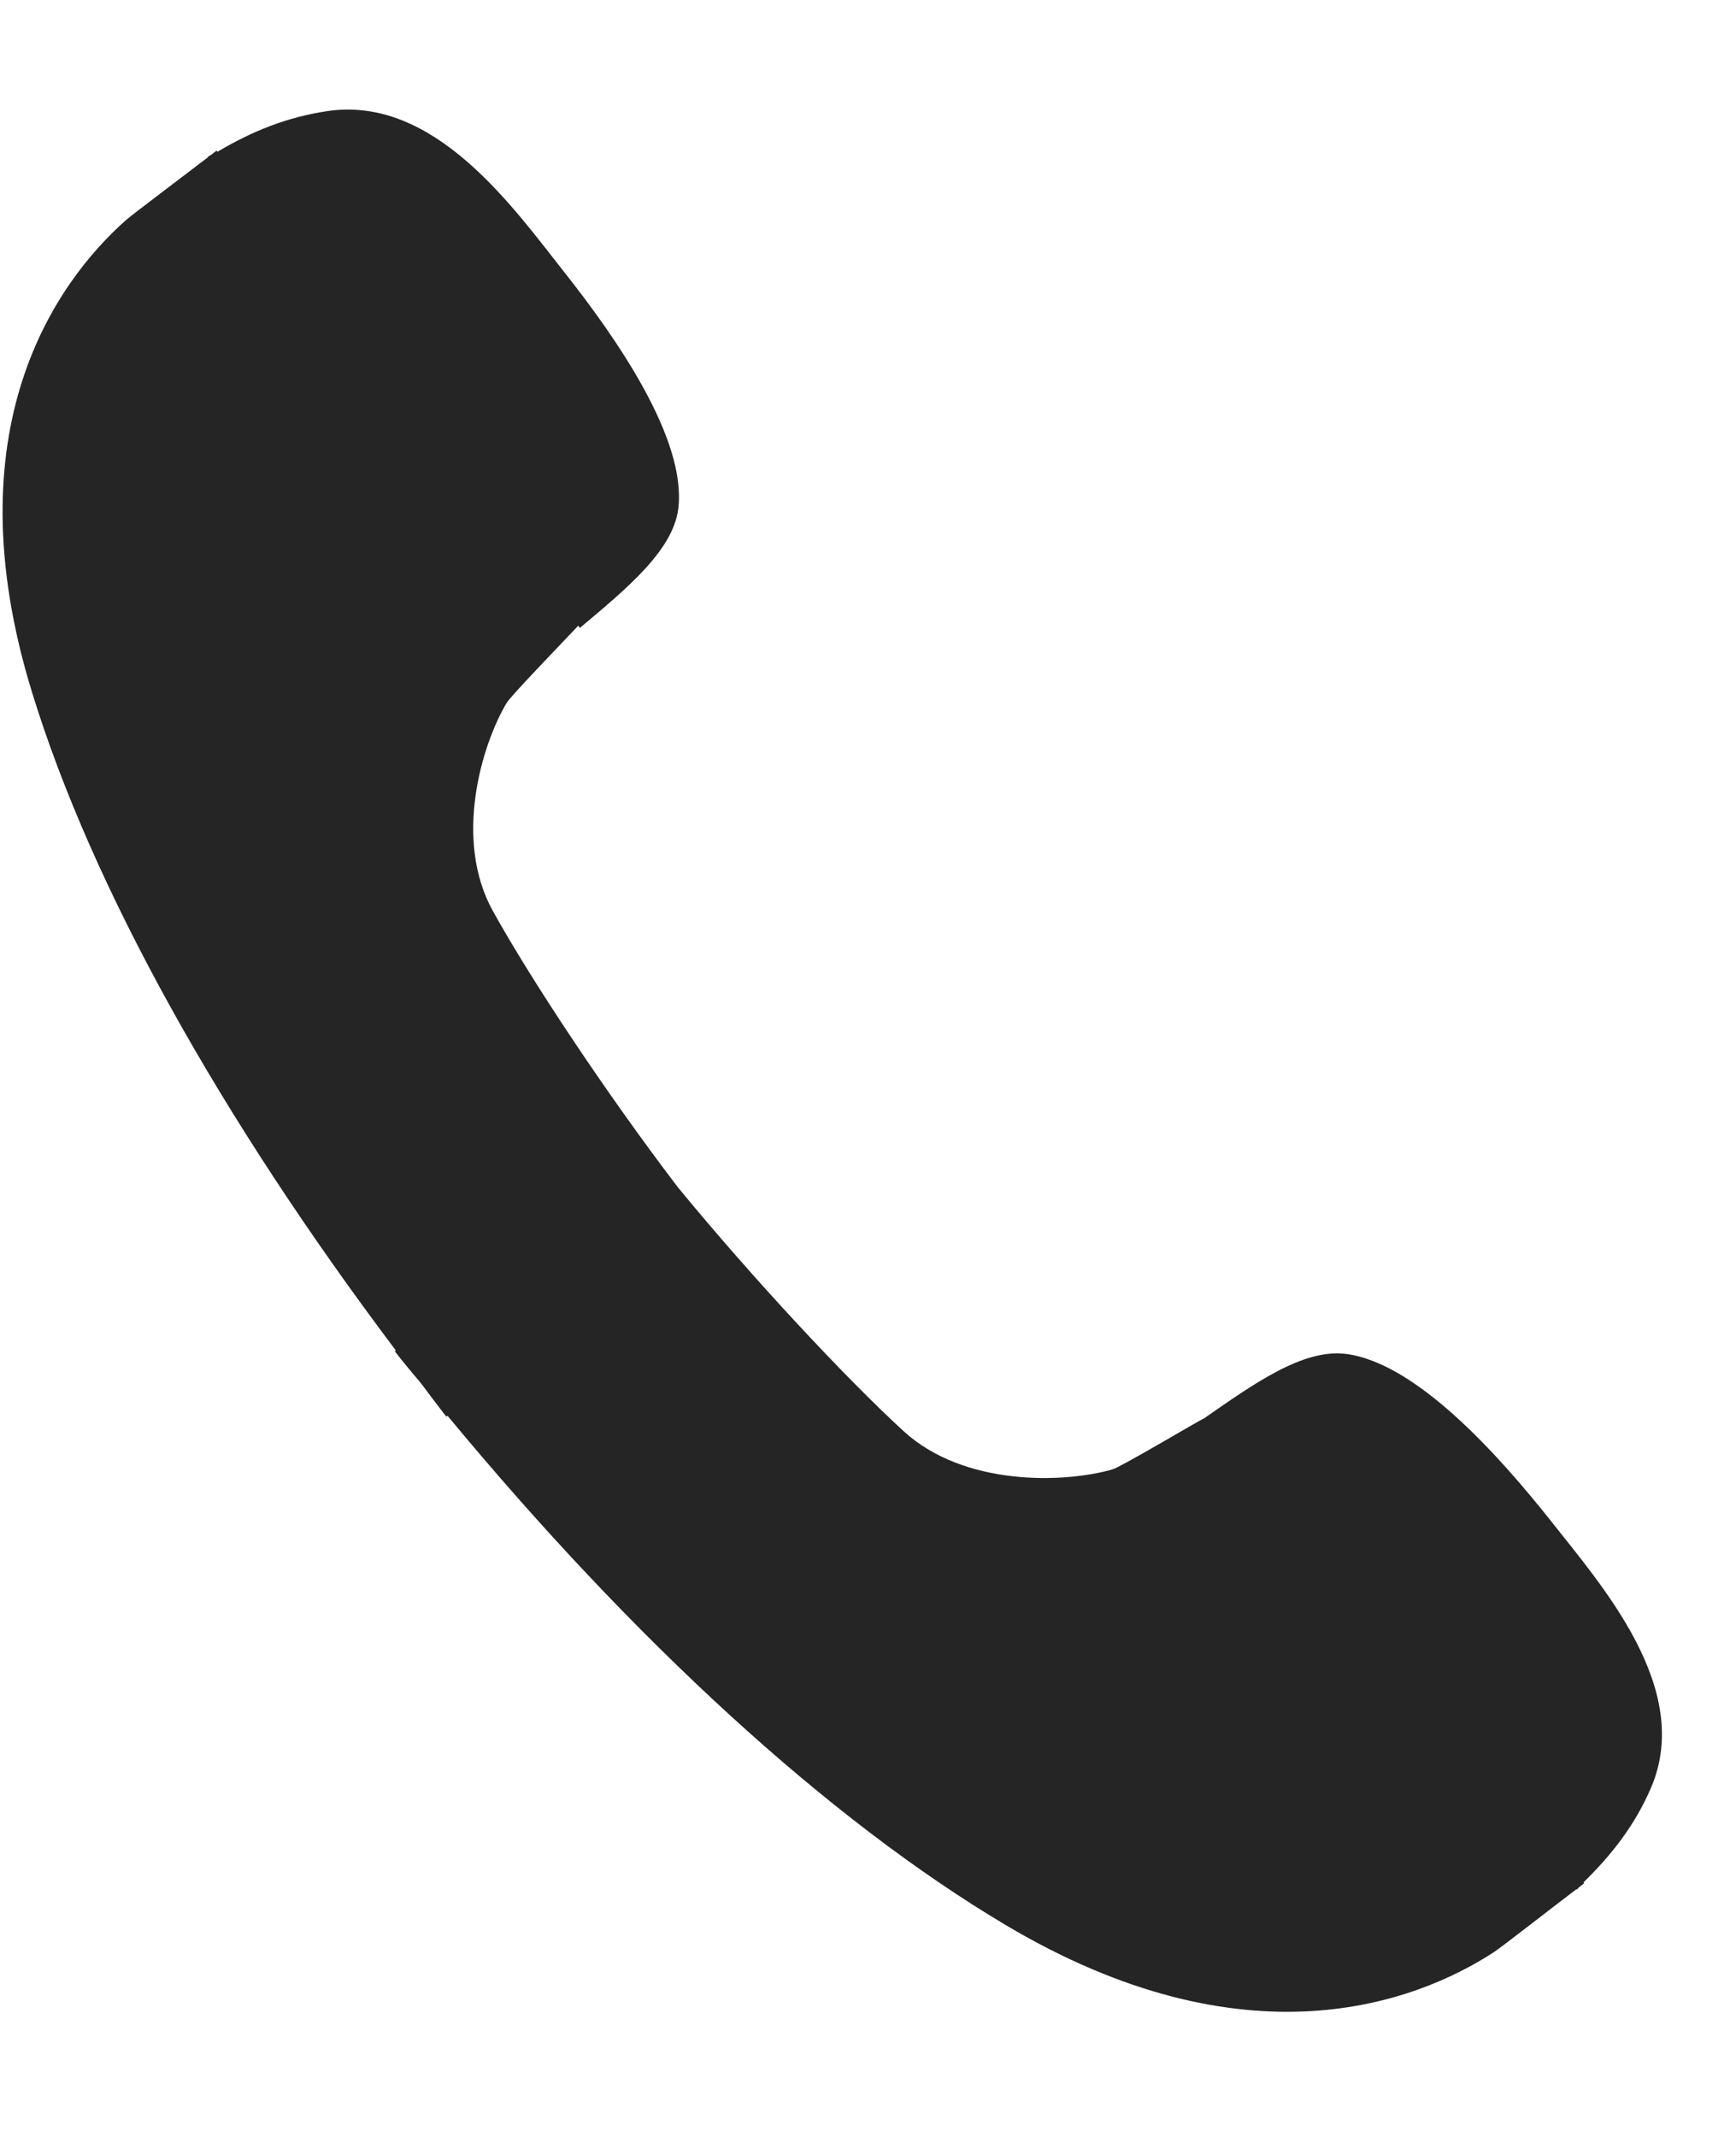
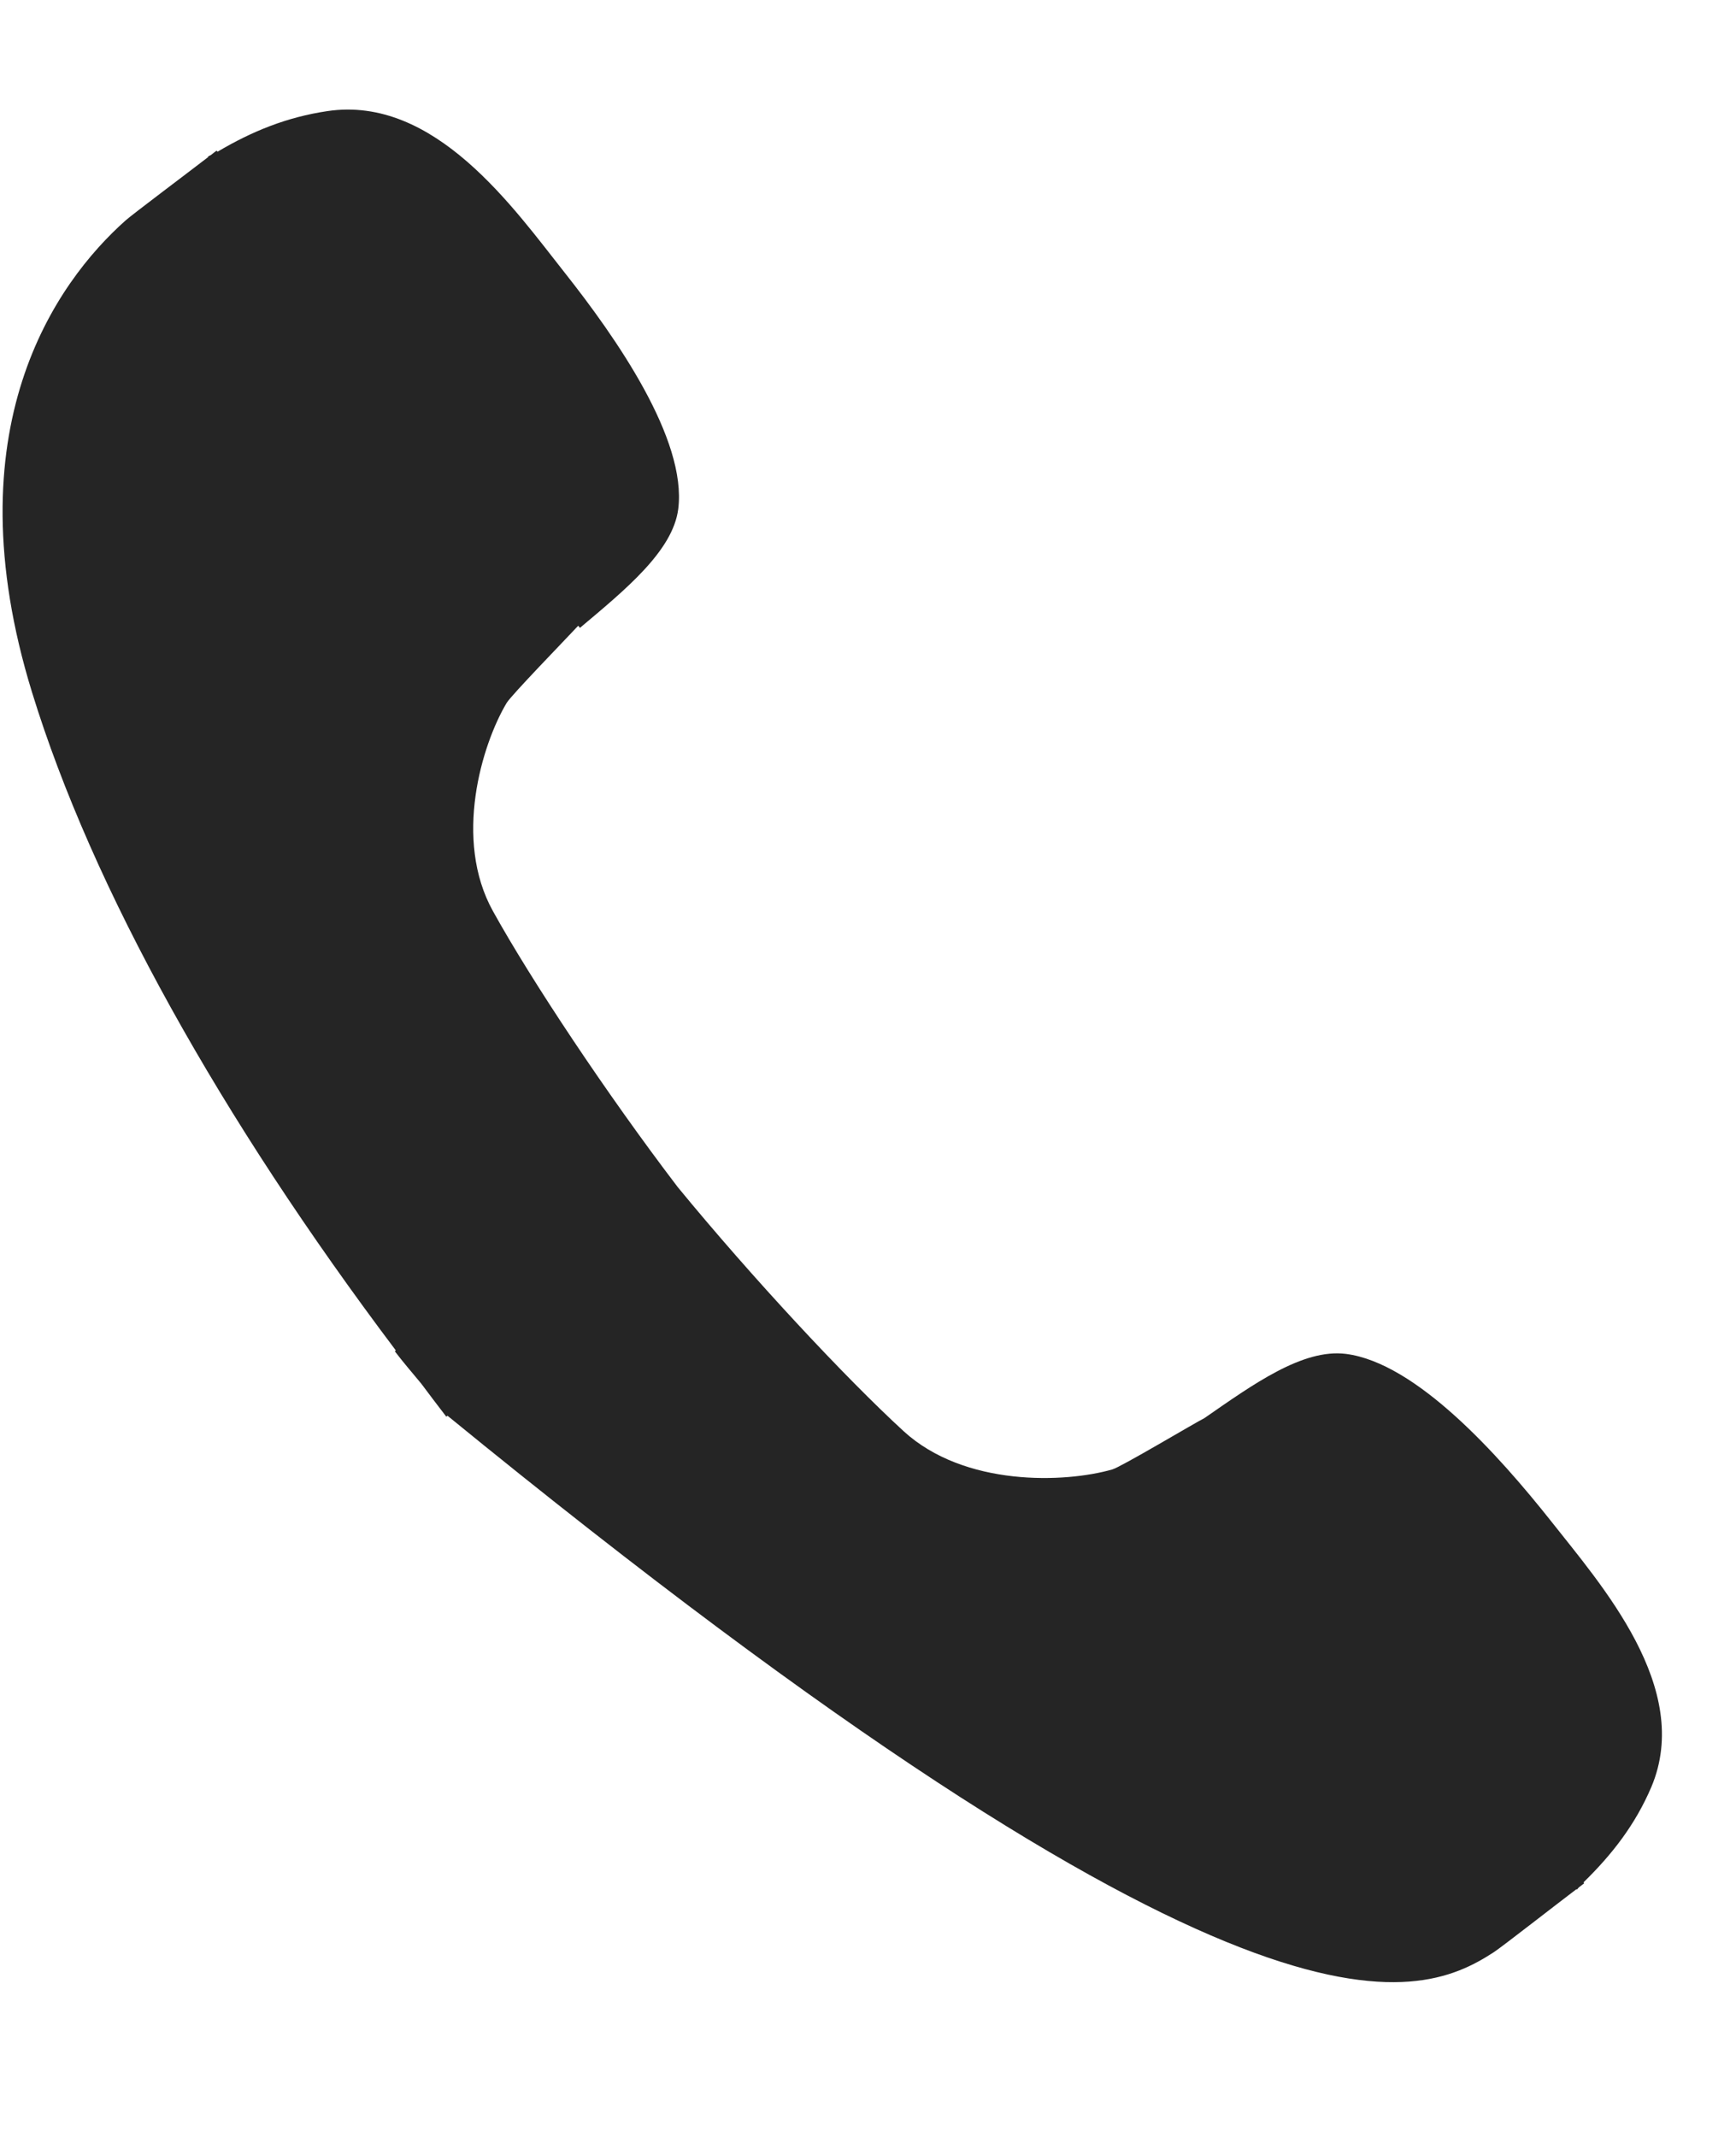
<svg xmlns="http://www.w3.org/2000/svg" width="13" height="16" viewBox="0 0 13 16" fill="none">
-   <path fill-rule="evenodd" clip-rule="evenodd" d="M11.61 11.383C11.228 10.902 10.608 10.204 10.078 10.137C9.755 10.097 9.384 10.365 9.019 10.618C8.947 10.654 8.396 10.983 8.33 11.002C7.976 11.104 7.223 11.133 6.767 10.716C6.329 10.314 5.635 9.57 5.075 8.888C4.54 8.186 3.979 7.341 3.692 6.823C3.393 6.286 3.608 5.575 3.794 5.263C3.828 5.206 4.238 4.784 4.33 4.685L4.343 4.701C4.683 4.415 5.039 4.125 5.079 3.811C5.145 3.287 4.611 2.525 4.229 2.042C3.847 1.559 3.256 0.712 2.451 0.832C2.148 0.877 1.887 0.983 1.629 1.136L1.622 1.128C1.617 1.131 1.592 1.151 1.579 1.161C1.571 1.165 1.564 1.168 1.557 1.173L1.559 1.176C1.411 1.29 0.989 1.607 0.941 1.65C0.418 2.115 -0.368 3.212 0.24 5.184C0.691 6.65 1.653 8.371 2.964 10.111L2.957 10.118C3.021 10.202 3.087 10.278 3.154 10.359C3.216 10.442 3.278 10.524 3.342 10.607L3.351 10.6C4.742 12.28 6.2 13.622 7.532 14.414C9.324 15.479 10.598 14.999 11.186 14.617C11.242 14.581 11.662 14.253 11.805 14.145L11.809 14.148C11.814 14.143 11.818 14.136 11.825 14.13C11.835 14.122 11.859 14.104 11.863 14.101L11.858 14.094C12.073 13.884 12.246 13.661 12.366 13.38C12.679 12.639 11.991 11.867 11.61 11.383Z" fill="#252525" />
+   <path fill-rule="evenodd" clip-rule="evenodd" d="M11.61 11.383C11.228 10.902 10.608 10.204 10.078 10.137C9.755 10.097 9.384 10.365 9.019 10.618C8.947 10.654 8.396 10.983 8.33 11.002C7.976 11.104 7.223 11.133 6.767 10.716C6.329 10.314 5.635 9.57 5.075 8.888C4.54 8.186 3.979 7.341 3.692 6.823C3.393 6.286 3.608 5.575 3.794 5.263C3.828 5.206 4.238 4.784 4.33 4.685L4.343 4.701C4.683 4.415 5.039 4.125 5.079 3.811C5.145 3.287 4.611 2.525 4.229 2.042C3.847 1.559 3.256 0.712 2.451 0.832C2.148 0.877 1.887 0.983 1.629 1.136L1.622 1.128C1.617 1.131 1.592 1.151 1.579 1.161C1.571 1.165 1.564 1.168 1.557 1.173L1.559 1.176C1.411 1.29 0.989 1.607 0.941 1.65C0.418 2.115 -0.368 3.212 0.24 5.184C0.691 6.65 1.653 8.371 2.964 10.111L2.957 10.118C3.021 10.202 3.087 10.278 3.154 10.359C3.216 10.442 3.278 10.524 3.342 10.607L3.351 10.6C9.324 15.479 10.598 14.999 11.186 14.617C11.242 14.581 11.662 14.253 11.805 14.145L11.809 14.148C11.814 14.143 11.818 14.136 11.825 14.13C11.835 14.122 11.859 14.104 11.863 14.101L11.858 14.094C12.073 13.884 12.246 13.661 12.366 13.38C12.679 12.639 11.991 11.867 11.61 11.383Z" fill="#252525" />
</svg>